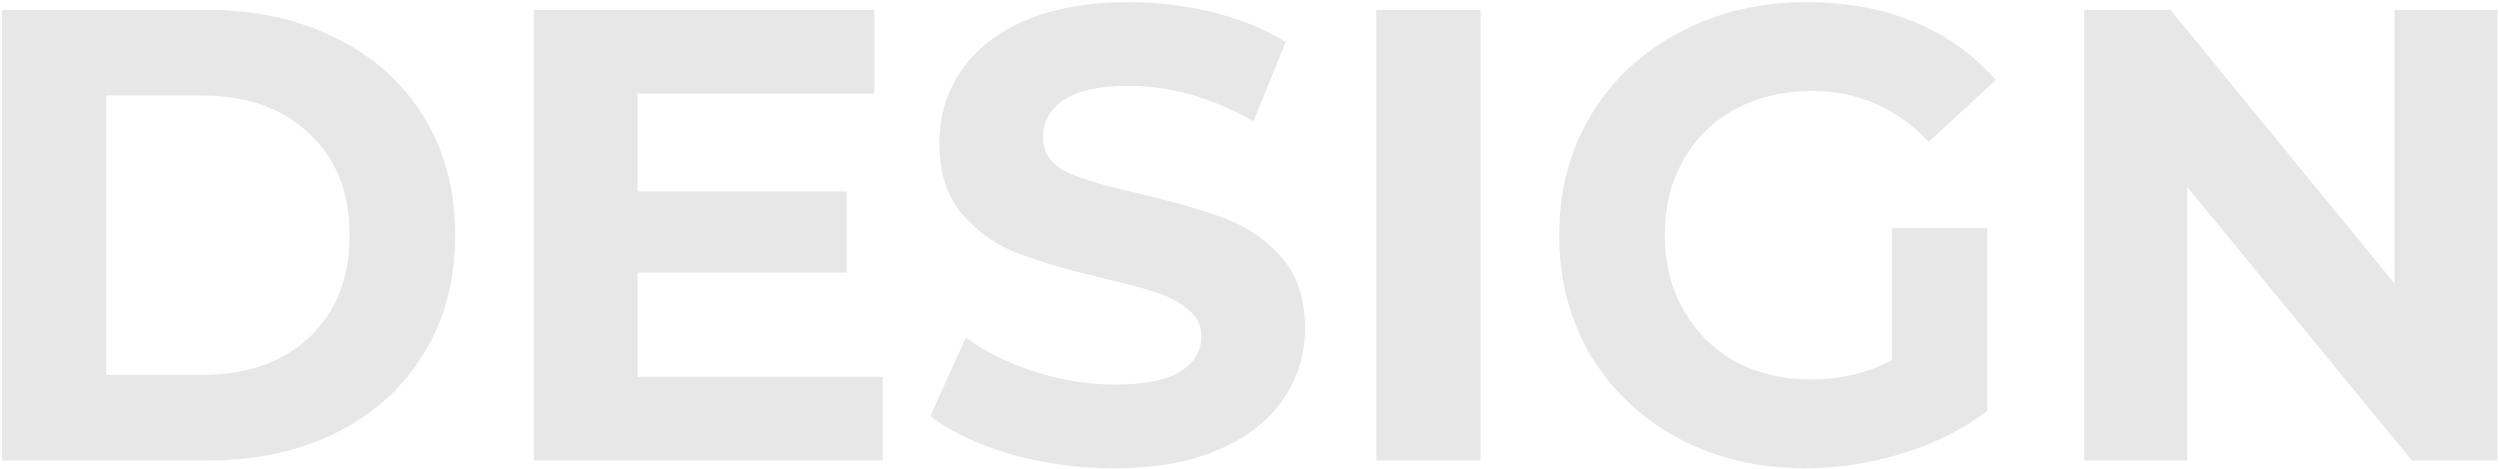
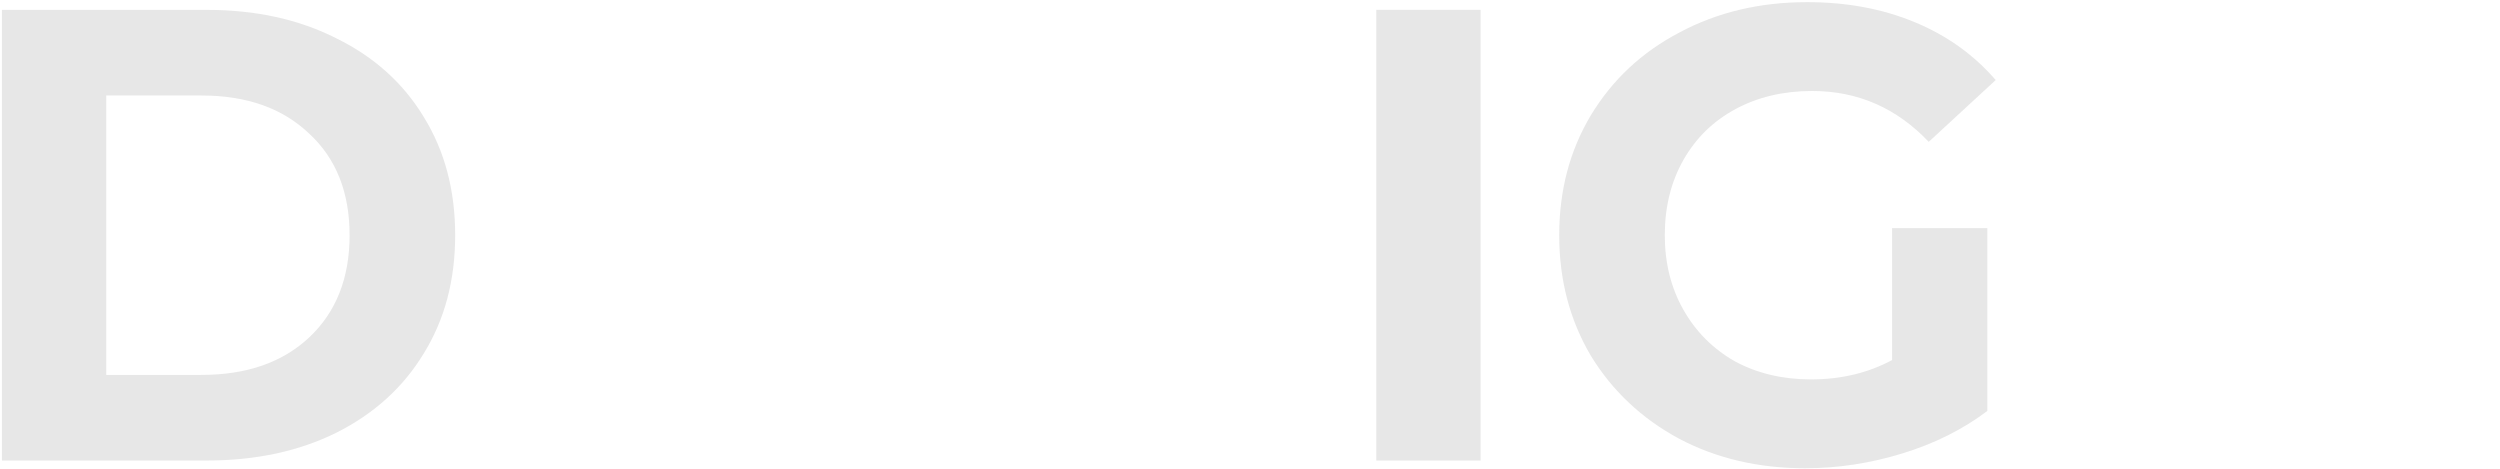
<svg xmlns="http://www.w3.org/2000/svg" width="874" height="164" viewBox="0 0 874 164" fill="none">
  <g filter="url(#filter0_b_918_179)">
    <path d="M0.68 3.451H72.252C89.358 3.451 104.437 6.752 117.491 13.354C130.695 19.806 140.899 28.959 148.101 40.812C155.453 52.666 159.129 66.47 159.129 82.225C159.129 97.98 155.453 111.785 148.101 123.638C140.899 135.492 130.695 144.72 117.491 151.322C104.437 157.774 89.358 161 72.252 161H0.68V3.451ZM70.452 131.066C86.207 131.066 98.735 126.714 108.038 118.012C117.491 109.159 122.218 97.23 122.218 82.225C122.218 67.221 117.491 55.367 108.038 46.664C98.735 37.811 86.207 33.385 70.452 33.385H37.141V131.066H70.452Z" fill="#8A8A8A" fill-opacity="0.2" />
-     <path d="M308.615 131.741V161H186.627V3.451H305.689V32.71H222.863V66.921H296.011V95.279H222.863V131.741H308.615Z" fill="#8A8A8A" fill-opacity="0.2" />
-     <path d="M389.392 163.701C376.939 163.701 364.86 162.05 353.156 158.749C341.602 155.298 332.3 150.872 325.247 145.47L337.626 118.012C344.378 122.963 352.406 126.939 361.709 129.94C371.012 132.941 380.315 134.442 389.618 134.442C399.971 134.442 407.623 132.941 412.575 129.94C417.526 126.789 420.002 122.663 420.002 117.561C420.002 113.81 418.502 110.734 415.501 108.333C412.65 105.783 408.899 103.757 404.247 102.257C399.746 100.756 393.594 99.106 385.791 97.305C373.788 94.454 363.959 91.603 356.307 88.752C348.655 85.901 342.053 81.325 336.501 75.023C331.099 68.721 328.398 60.318 328.398 49.815C328.398 40.662 330.874 32.41 335.826 25.057C340.777 17.555 348.205 11.628 358.108 7.277C368.161 2.925 380.39 0.75 394.794 0.75C404.847 0.75 414.675 1.95 424.278 4.351C433.881 6.752 442.284 10.203 449.486 14.704L438.233 42.388C423.678 34.135 409.124 30.009 394.569 30.009C384.366 30.009 376.788 31.659 371.837 34.961C367.035 38.261 364.635 42.613 364.635 48.015C364.635 53.416 367.411 57.468 372.962 60.168C378.664 62.719 387.292 65.27 398.845 67.821C410.849 70.672 420.677 73.523 428.33 76.374C435.982 79.224 442.509 83.726 447.911 89.878C453.463 96.03 456.238 104.357 456.238 114.861C456.238 123.863 453.688 132.116 448.586 139.618C443.634 146.971 436.132 152.822 426.079 157.174C416.026 161.525 403.797 163.701 389.392 163.701Z" fill="#8A8A8A" fill-opacity="0.2" />
    <path d="M481.153 3.451H517.614V161H481.153V3.451Z" fill="#8A8A8A" fill-opacity="0.2" />
    <path d="M661.462 79.749H694.773V143.67C686.22 150.122 676.317 155.073 665.063 158.524C653.81 161.975 642.481 163.701 631.078 163.701C614.723 163.701 600.018 160.25 586.964 153.348C573.91 146.295 563.632 136.617 556.129 124.314C548.777 111.86 545.101 97.83 545.101 82.225C545.101 66.62 548.777 52.666 556.129 40.362C563.632 27.908 573.985 18.23 587.189 11.328C600.393 4.276 615.248 0.75 631.753 0.75C645.557 0.75 658.086 3.075 669.34 7.727C680.593 12.378 690.046 19.131 697.699 27.983L674.291 49.59C663.038 37.736 649.459 31.809 633.554 31.809C623.5 31.809 614.573 33.91 606.77 38.111C598.968 42.313 592.891 48.24 588.539 55.892C584.188 63.544 582.012 72.322 582.012 82.225C582.012 91.978 584.188 100.681 588.539 108.333C592.891 115.986 598.893 121.988 606.545 126.339C614.348 130.54 623.2 132.641 633.103 132.641C643.607 132.641 653.06 130.39 661.462 125.889V79.749Z" fill="#8A8A8A" fill-opacity="0.2" />
-     <path d="M873.138 3.451V161H843.203L764.654 65.345V161H728.642V3.451H758.802L837.126 99.106V3.451H873.138Z" fill="#8A8A8A" fill-opacity="0.2" />
  </g>
  <defs>
    <filter id="filter0_b_918_179" x="-39.32" y="-39.25" width="952.457" height="242.951" filterUnits="userSpaceOnUse" color-interpolation-filters="sRGB">
      <feFlood flood-opacity="0" result="BackgroundImageFix" />
      <feGaussianBlur in="BackgroundImage" stdDeviation="20" />
      <feComposite in2="SourceAlpha" operator="in" result="effect1_backgroundBlur_918_179" />
      <feBlend mode="normal" in="SourceGraphic" in2="effect1_backgroundBlur_918_179" result="shape" />
    </filter>
  </defs>
</svg>